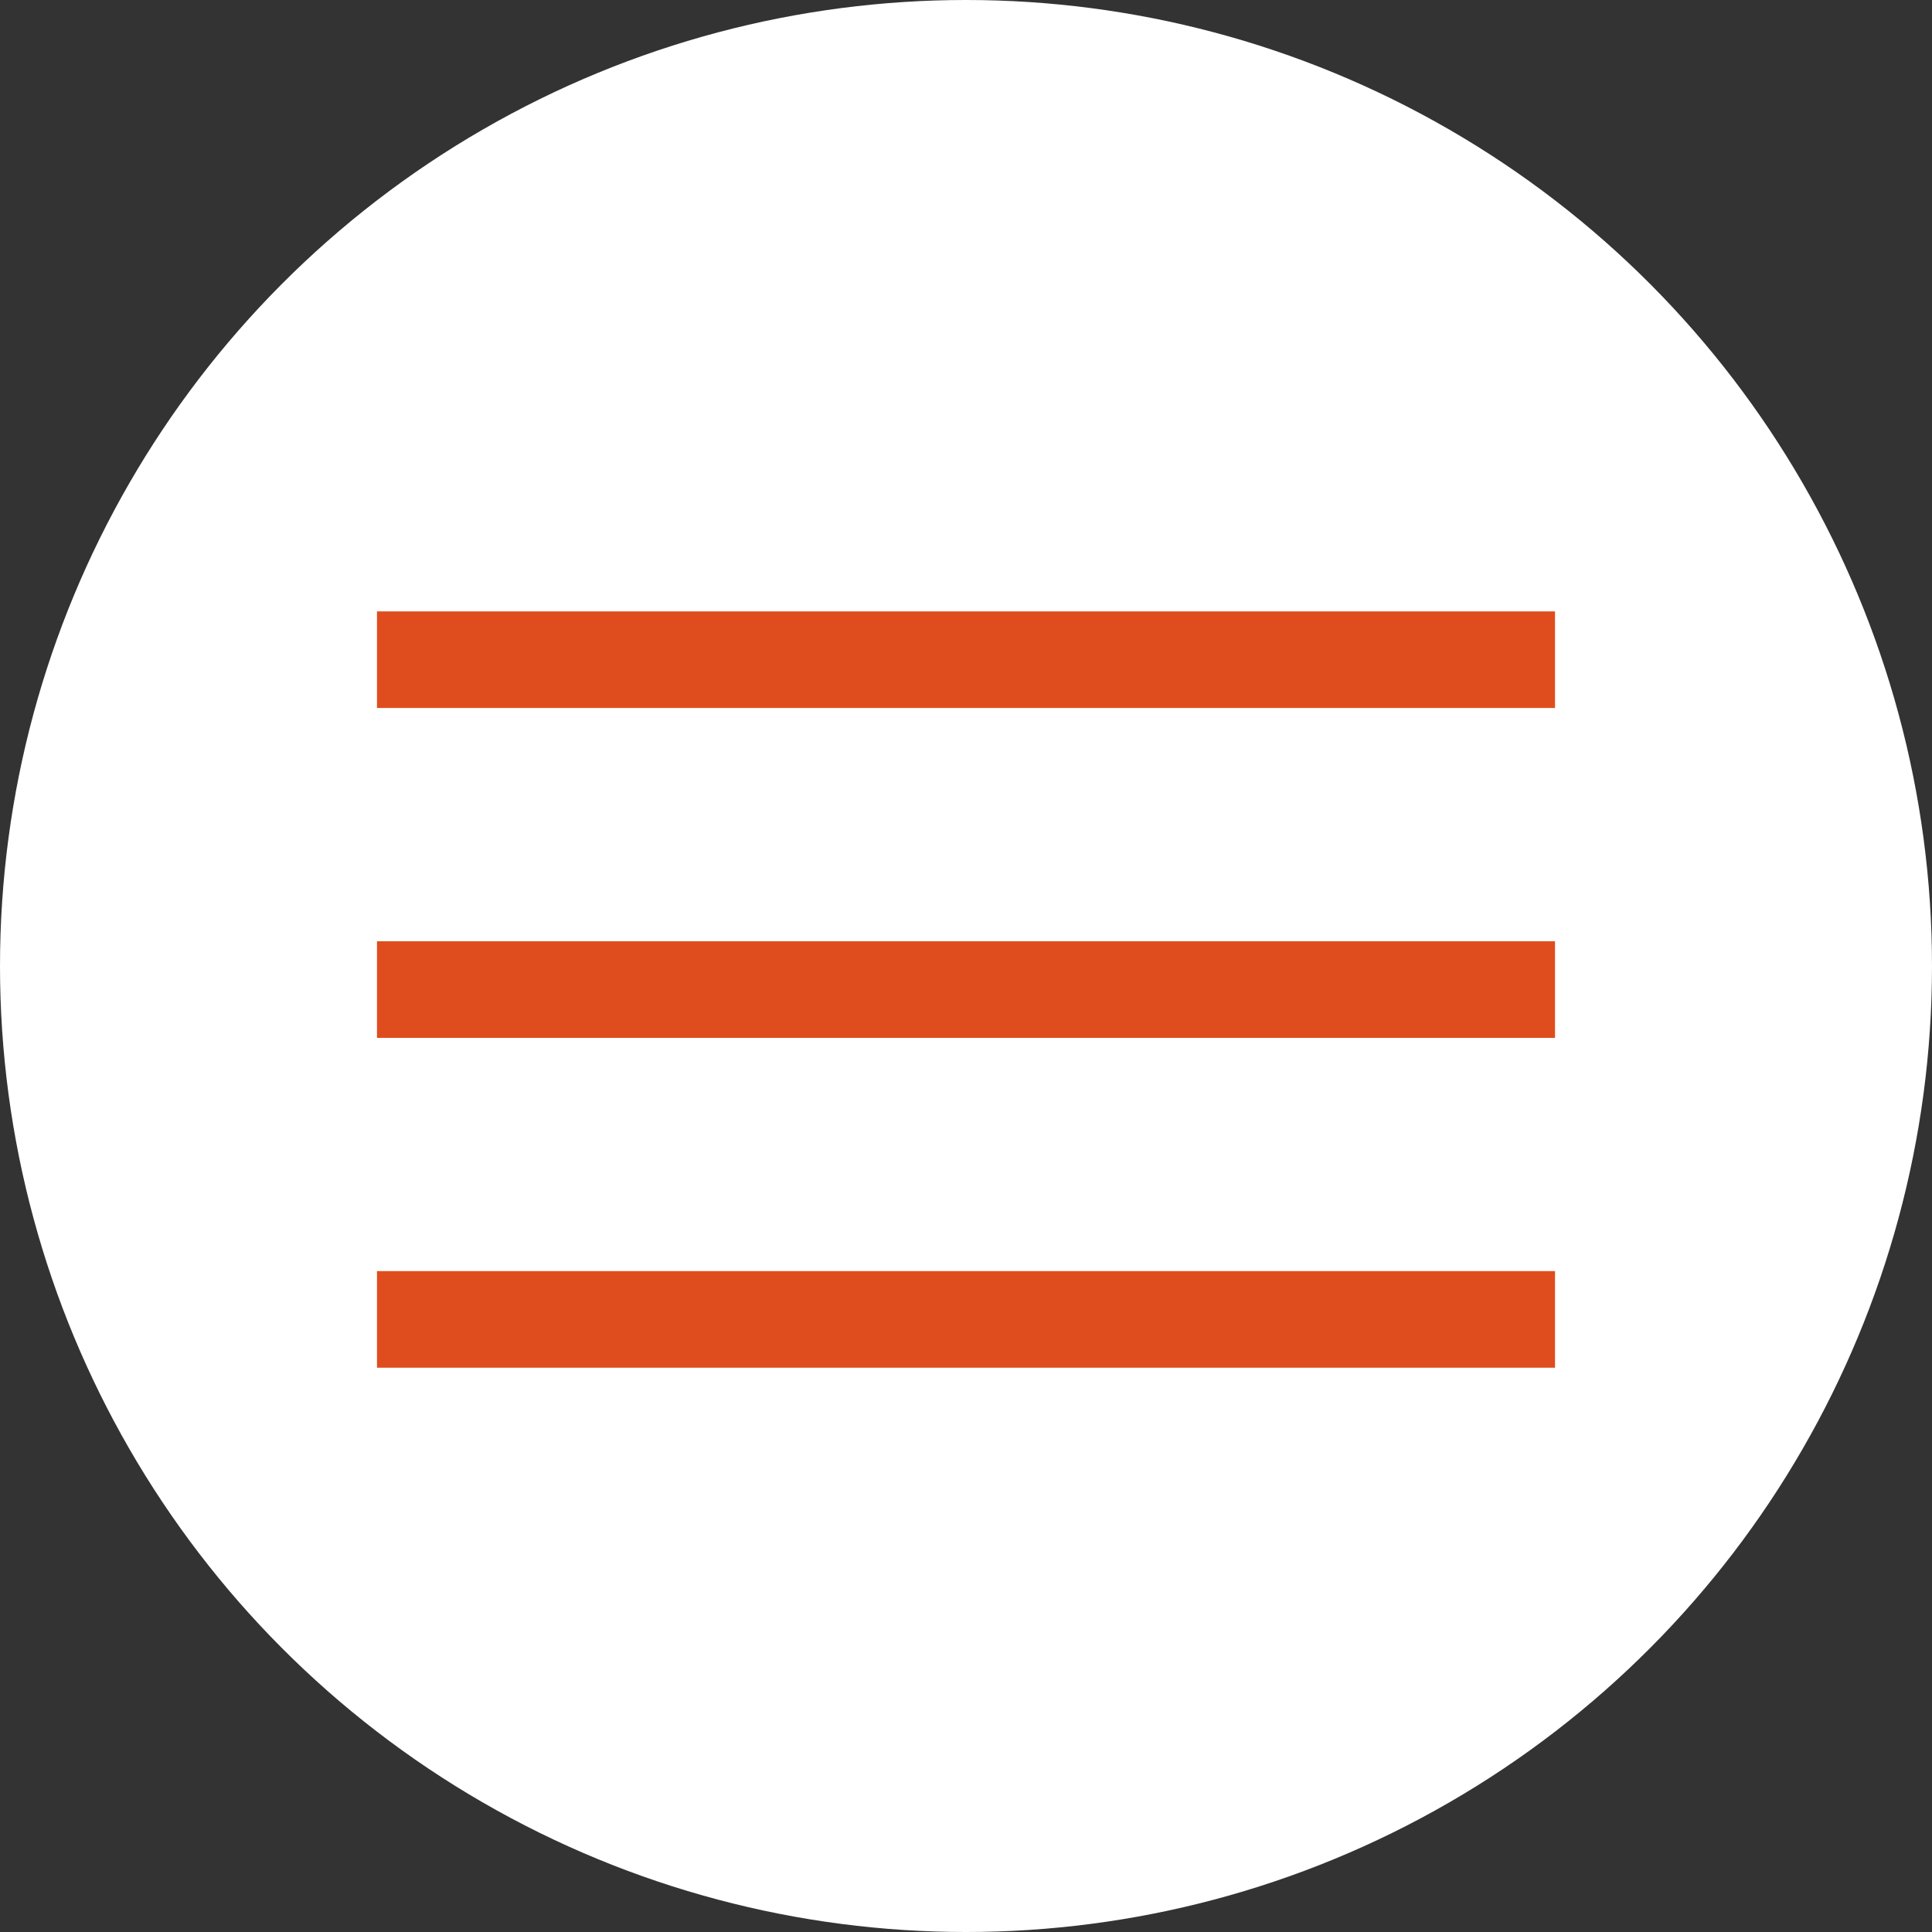
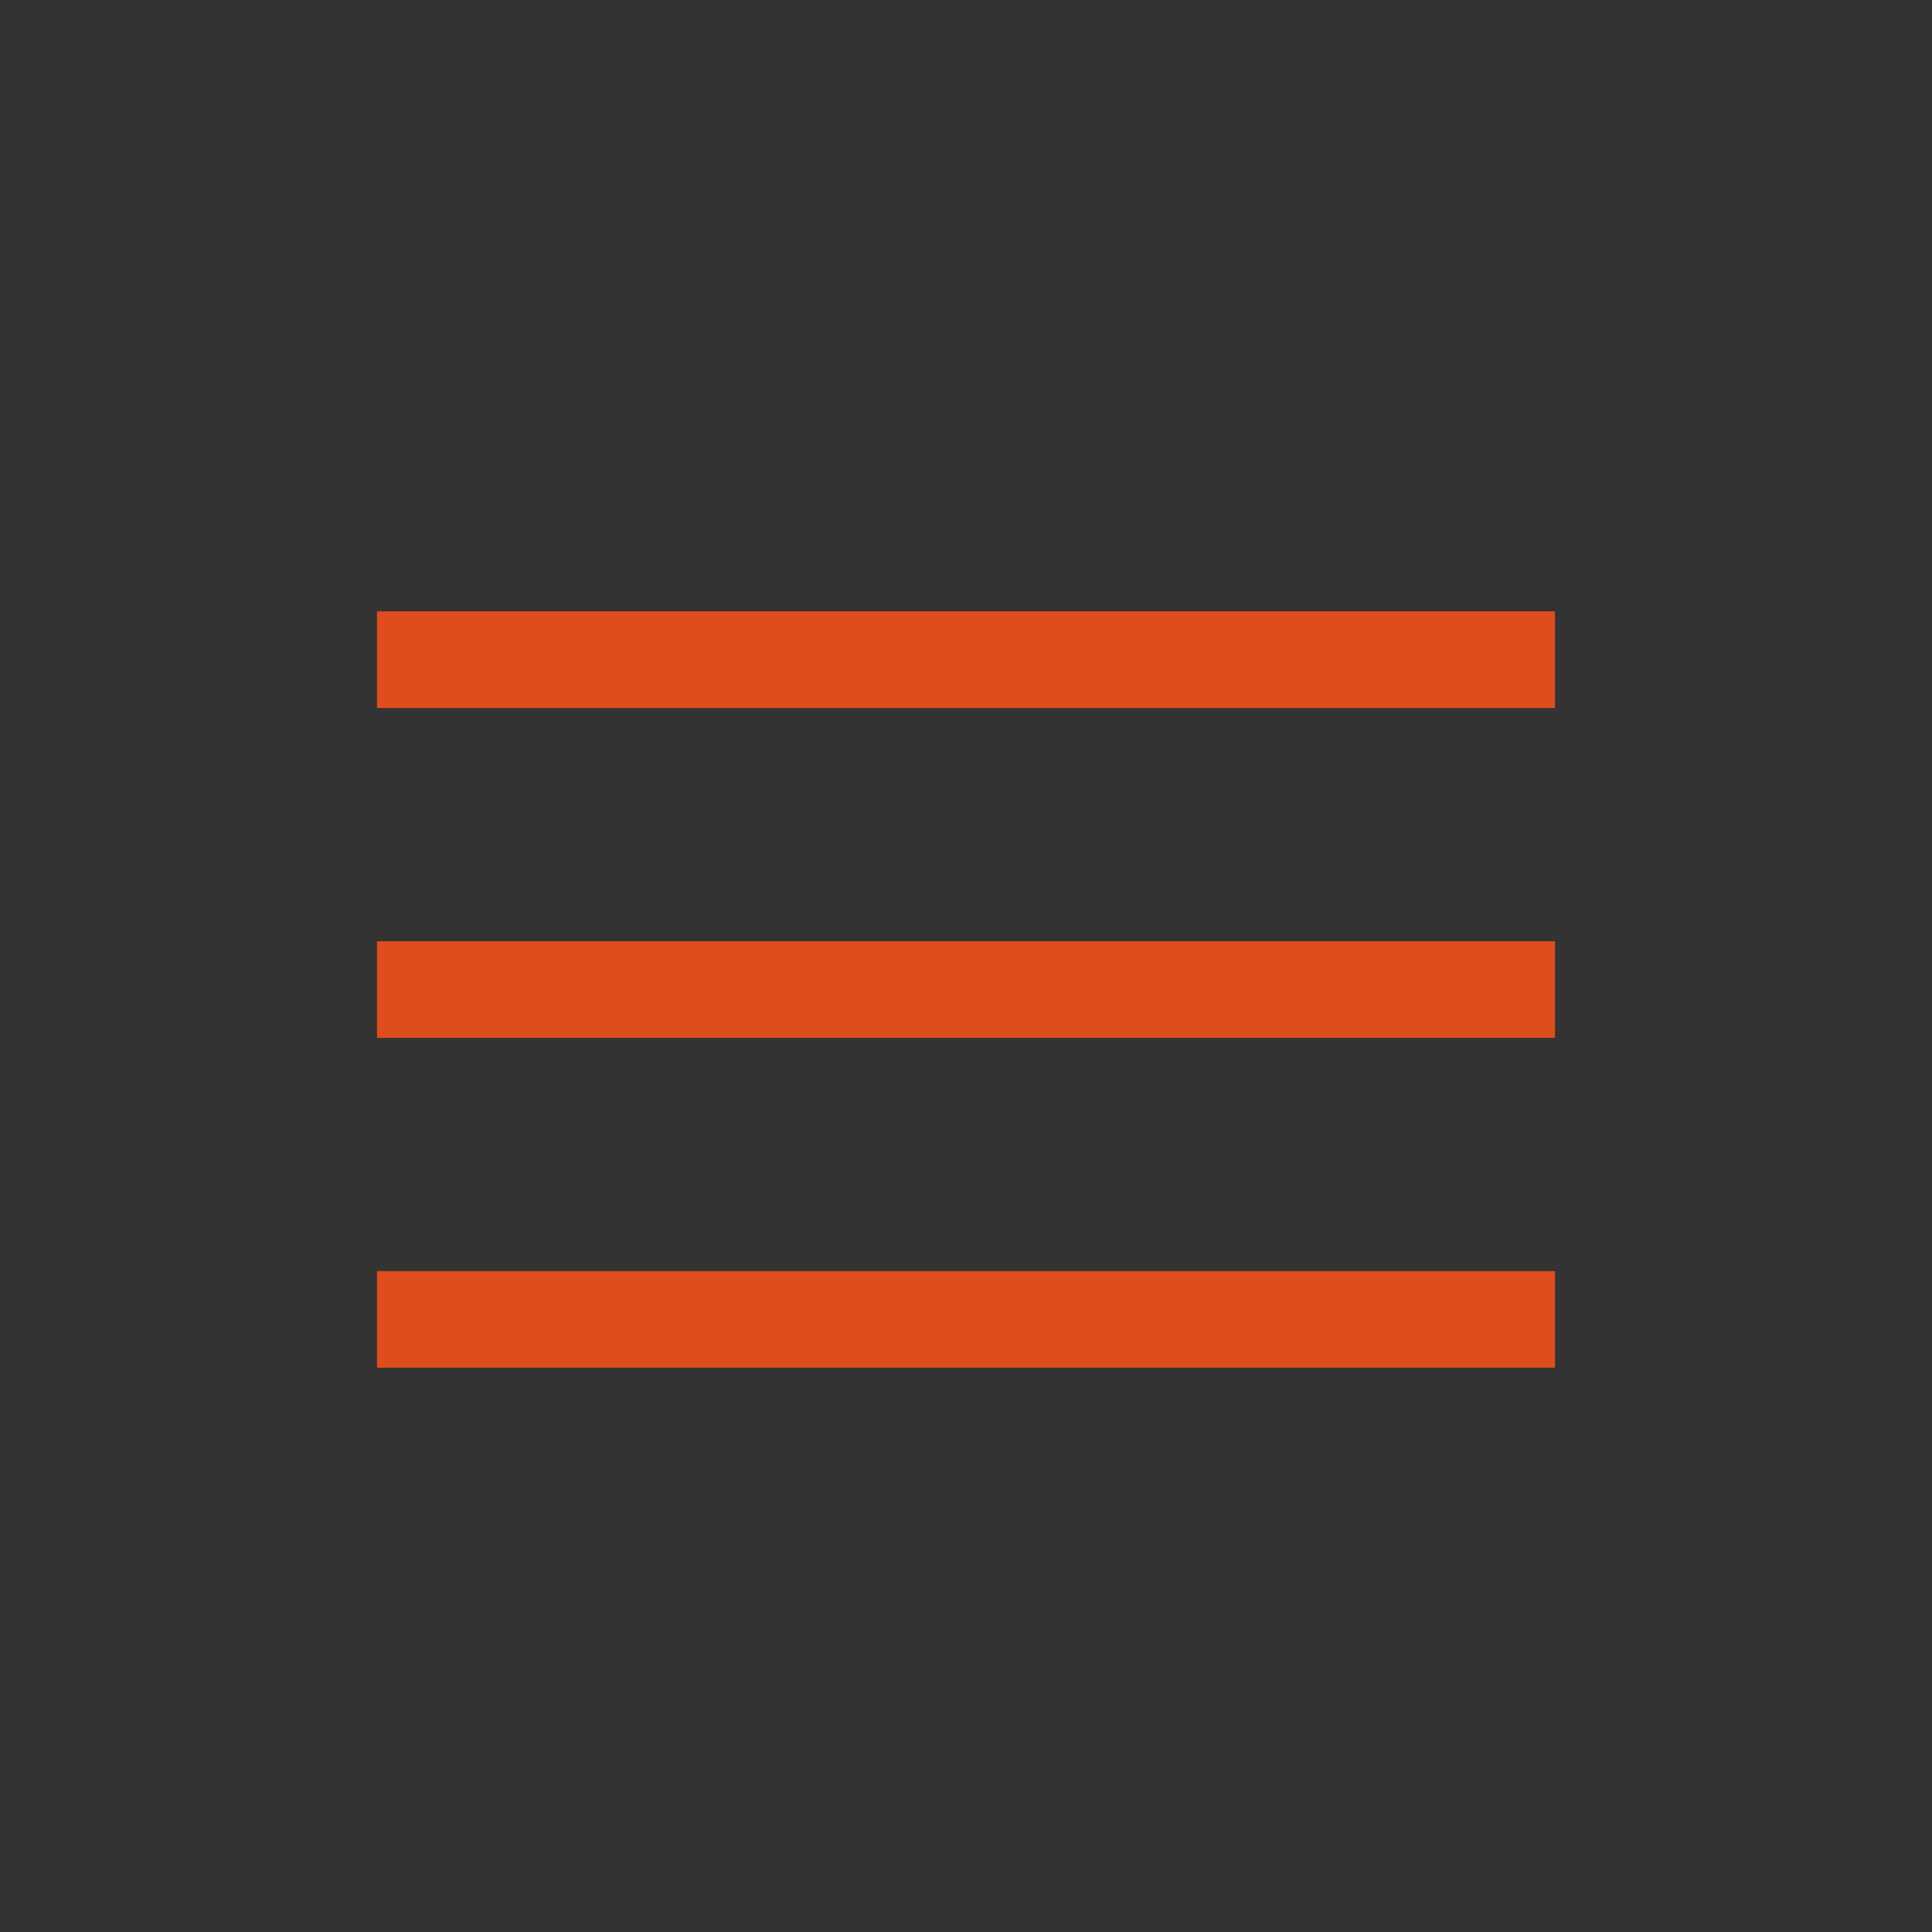
<svg xmlns="http://www.w3.org/2000/svg" width="40" height="40" fill="none" viewBox="0 0 40 40">
  <rect x="0" y="0" width="40" height="40" fill="#333333" stroke="none" />
-   <circle cx="20" cy="20" r="20" fill="#fff" />
  <path stroke="#df4d1e" stroke-width="2" d="M7.805 13.658h24.39m-24.39 6.83h24.39m-24.39 6.829h24.39" />
</svg>